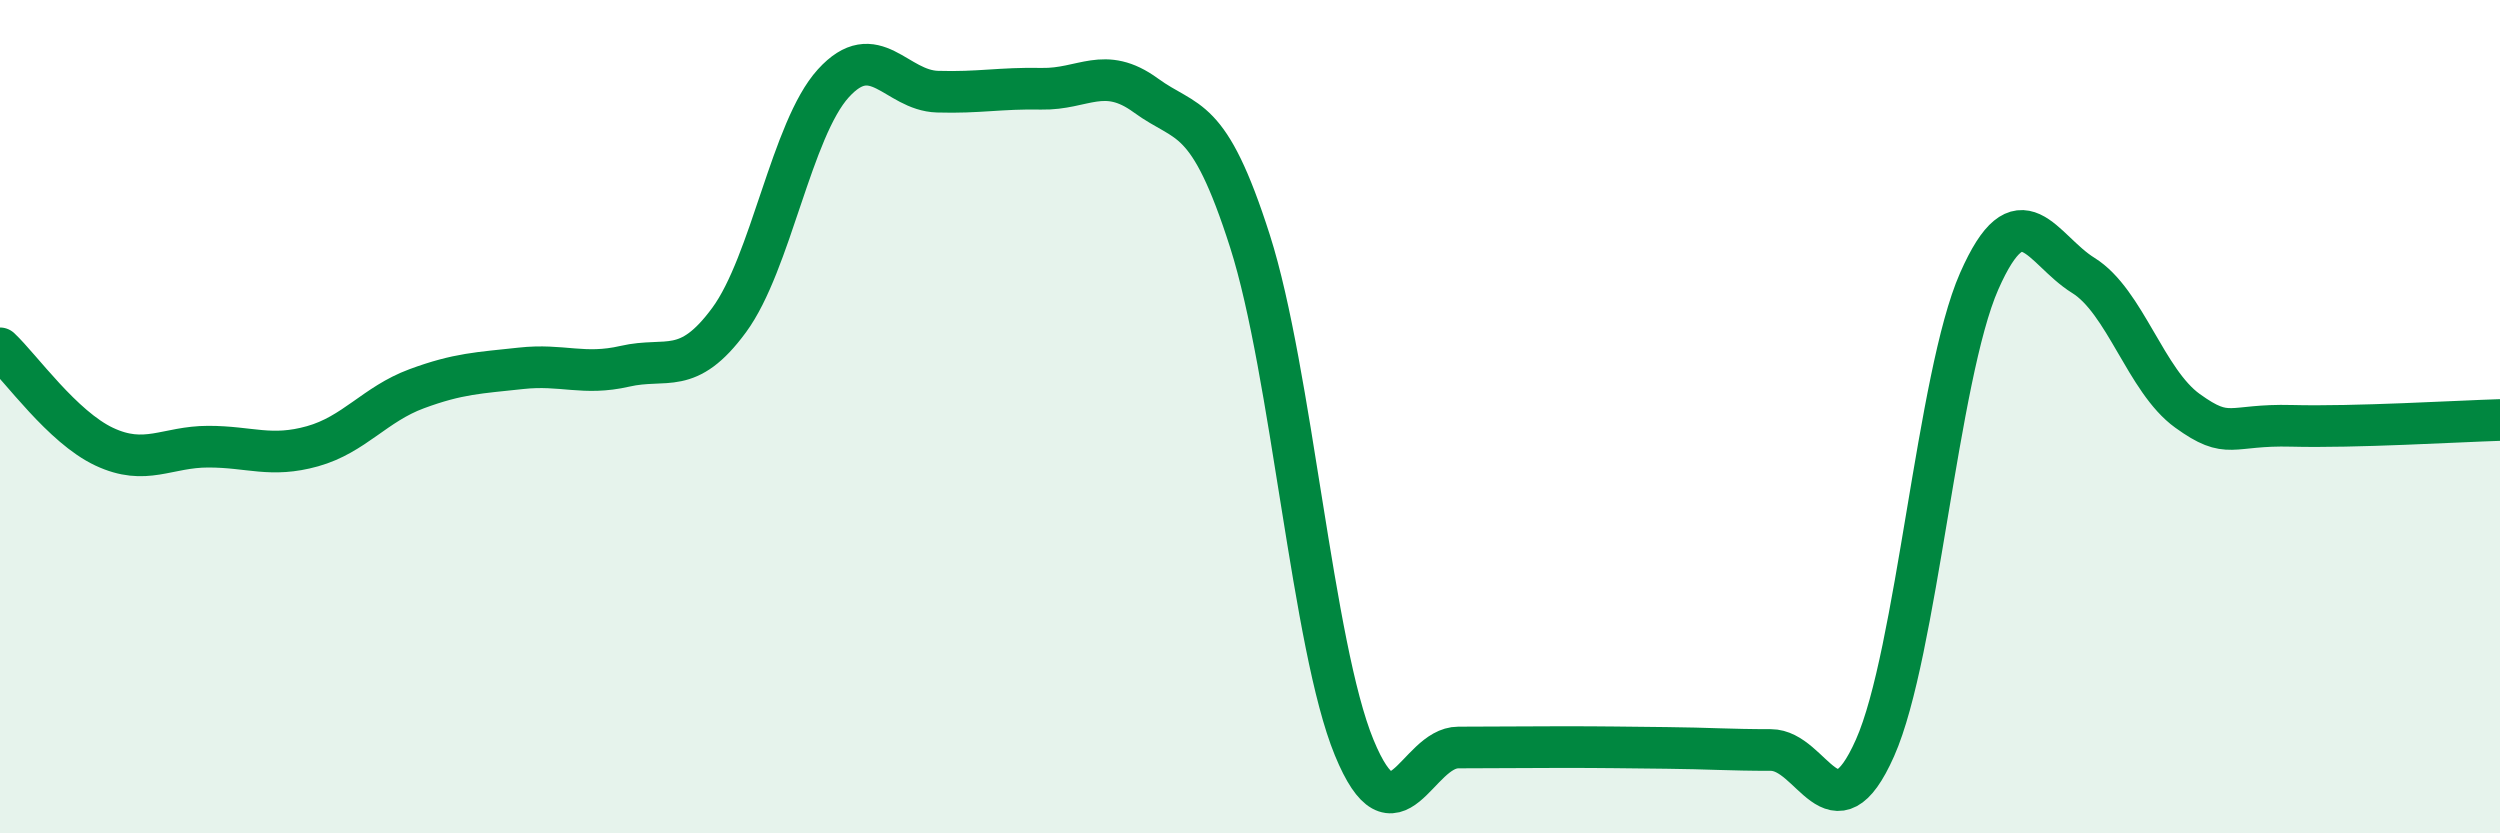
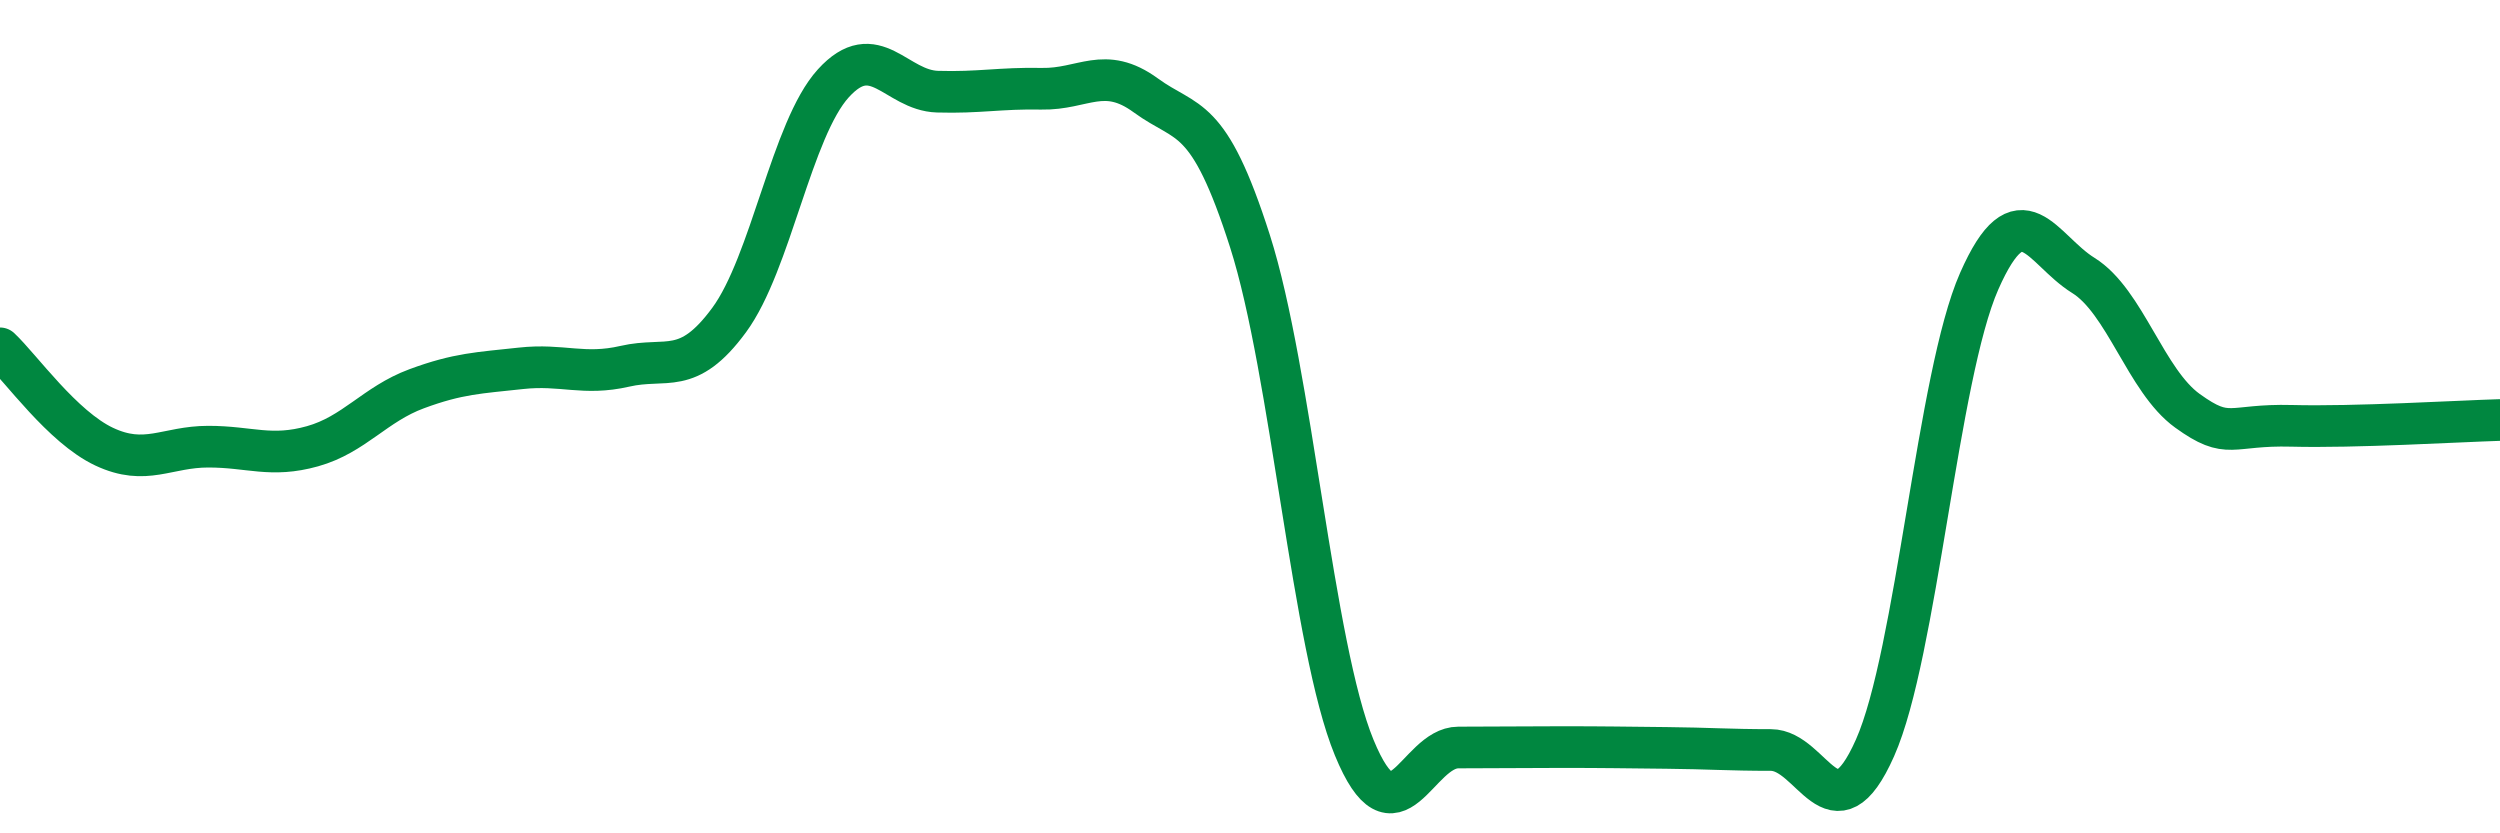
<svg xmlns="http://www.w3.org/2000/svg" width="60" height="20" viewBox="0 0 60 20">
-   <path d="M 0,8.36 C 0.5,8.83 1.5,10.25 2.5,10.72 C 3.5,11.19 4,10.72 5,10.72 C 6,10.72 6.5,10.99 7.5,10.71 C 8.5,10.43 9,9.7 10,9.33 C 11,8.96 11.5,8.95 12.5,8.84 C 13.5,8.73 14,9.02 15,8.79 C 16,8.56 16.5,9.04 17.5,7.68 C 18.5,6.32 19,3.1 20,2 C 21,0.9 21.5,2.17 22.5,2.2 C 23.5,2.23 24,2.11 25,2.13 C 26,2.15 26.5,1.56 27.5,2.29 C 28.5,3.02 29,2.66 30,5.79 C 31,8.92 31.5,15.51 32.5,17.94 C 33.5,20.37 34,17.94 35,17.94 C 36,17.94 36.5,17.93 37.5,17.93 C 38.5,17.93 39,17.94 40,17.95 C 41,17.96 41.5,18 42.5,18 C 43.5,18 44,20.2 45,17.95 C 46,15.7 46.5,9.02 47.5,6.75 C 48.5,4.48 49,5.99 50,6.61 C 51,7.23 51.5,9.14 52.5,9.86 C 53.5,10.58 53.5,10.18 55,10.22 C 56.5,10.26 59,10.11 60,10.08L60 20L0 20Z" fill="#008740" opacity="0.1" stroke-linecap="round" stroke-linejoin="round" />
  <path d="M 0,8.36 C 0.5,8.83 1.5,10.25 2.5,10.72 C 3.5,11.19 4,10.72 5,10.72 C 6,10.72 6.5,10.99 7.5,10.71 C 8.5,10.43 9,9.7 10,9.33 C 11,8.96 11.5,8.95 12.5,8.84 C 13.5,8.73 14,9.02 15,8.79 C 16,8.56 16.5,9.04 17.5,7.68 C 18.5,6.32 19,3.1 20,2 C 21,0.9 21.5,2.17 22.5,2.2 C 23.5,2.23 24,2.11 25,2.13 C 26,2.15 26.5,1.56 27.5,2.29 C 28.5,3.02 29,2.66 30,5.79 C 31,8.92 31.5,15.51 32.5,17.94 C 33.5,20.37 34,17.94 35,17.94 C 36,17.94 36.5,17.93 37.5,17.93 C 38.5,17.93 39,17.94 40,17.95 C 41,17.96 41.5,18 42.5,18 C 43.5,18 44,20.2 45,17.95 C 46,15.7 46.5,9.02 47.5,6.75 C 48.5,4.48 49,5.99 50,6.61 C 51,7.23 51.5,9.14 52.5,9.86 C 53.5,10.58 53.5,10.18 55,10.22 C 56.5,10.26 59,10.11 60,10.08" stroke="#008740" stroke-width="1" fill="none" stroke-linecap="round" stroke-linejoin="round" />
</svg>